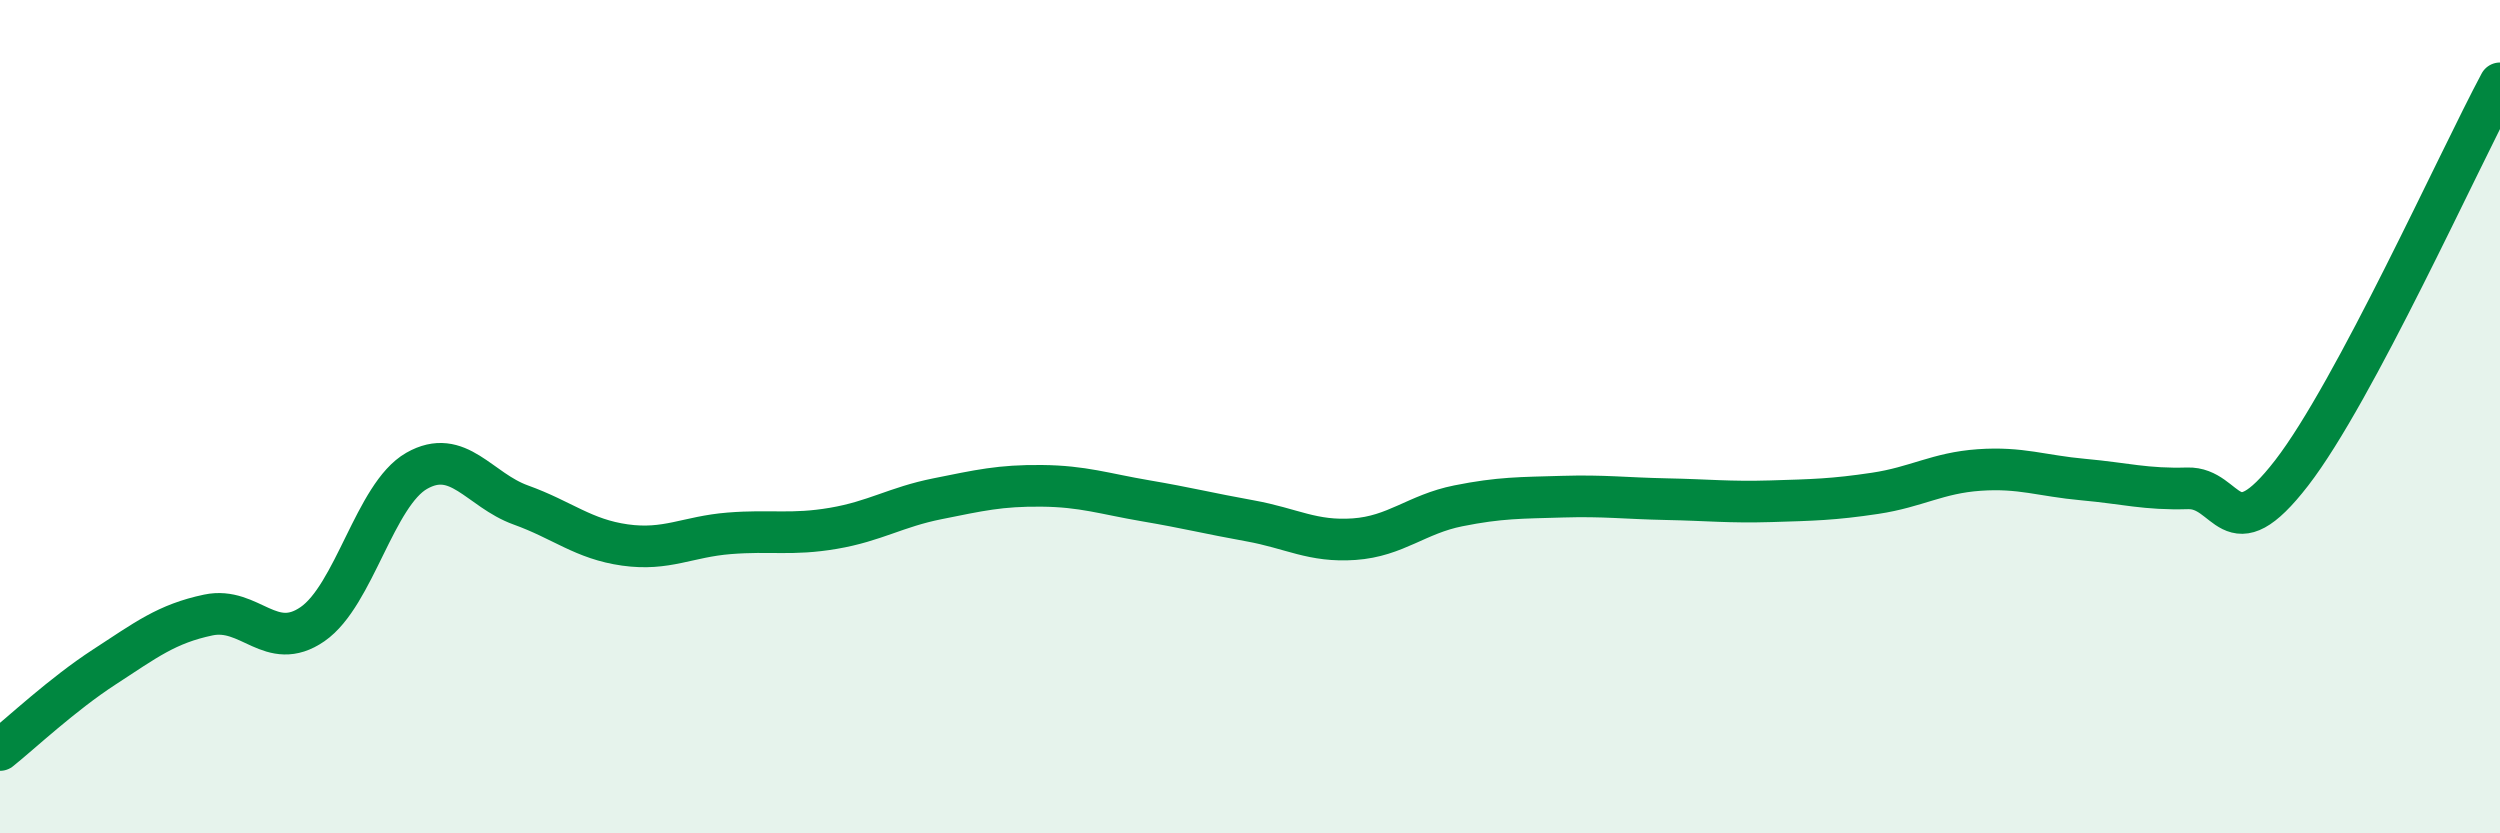
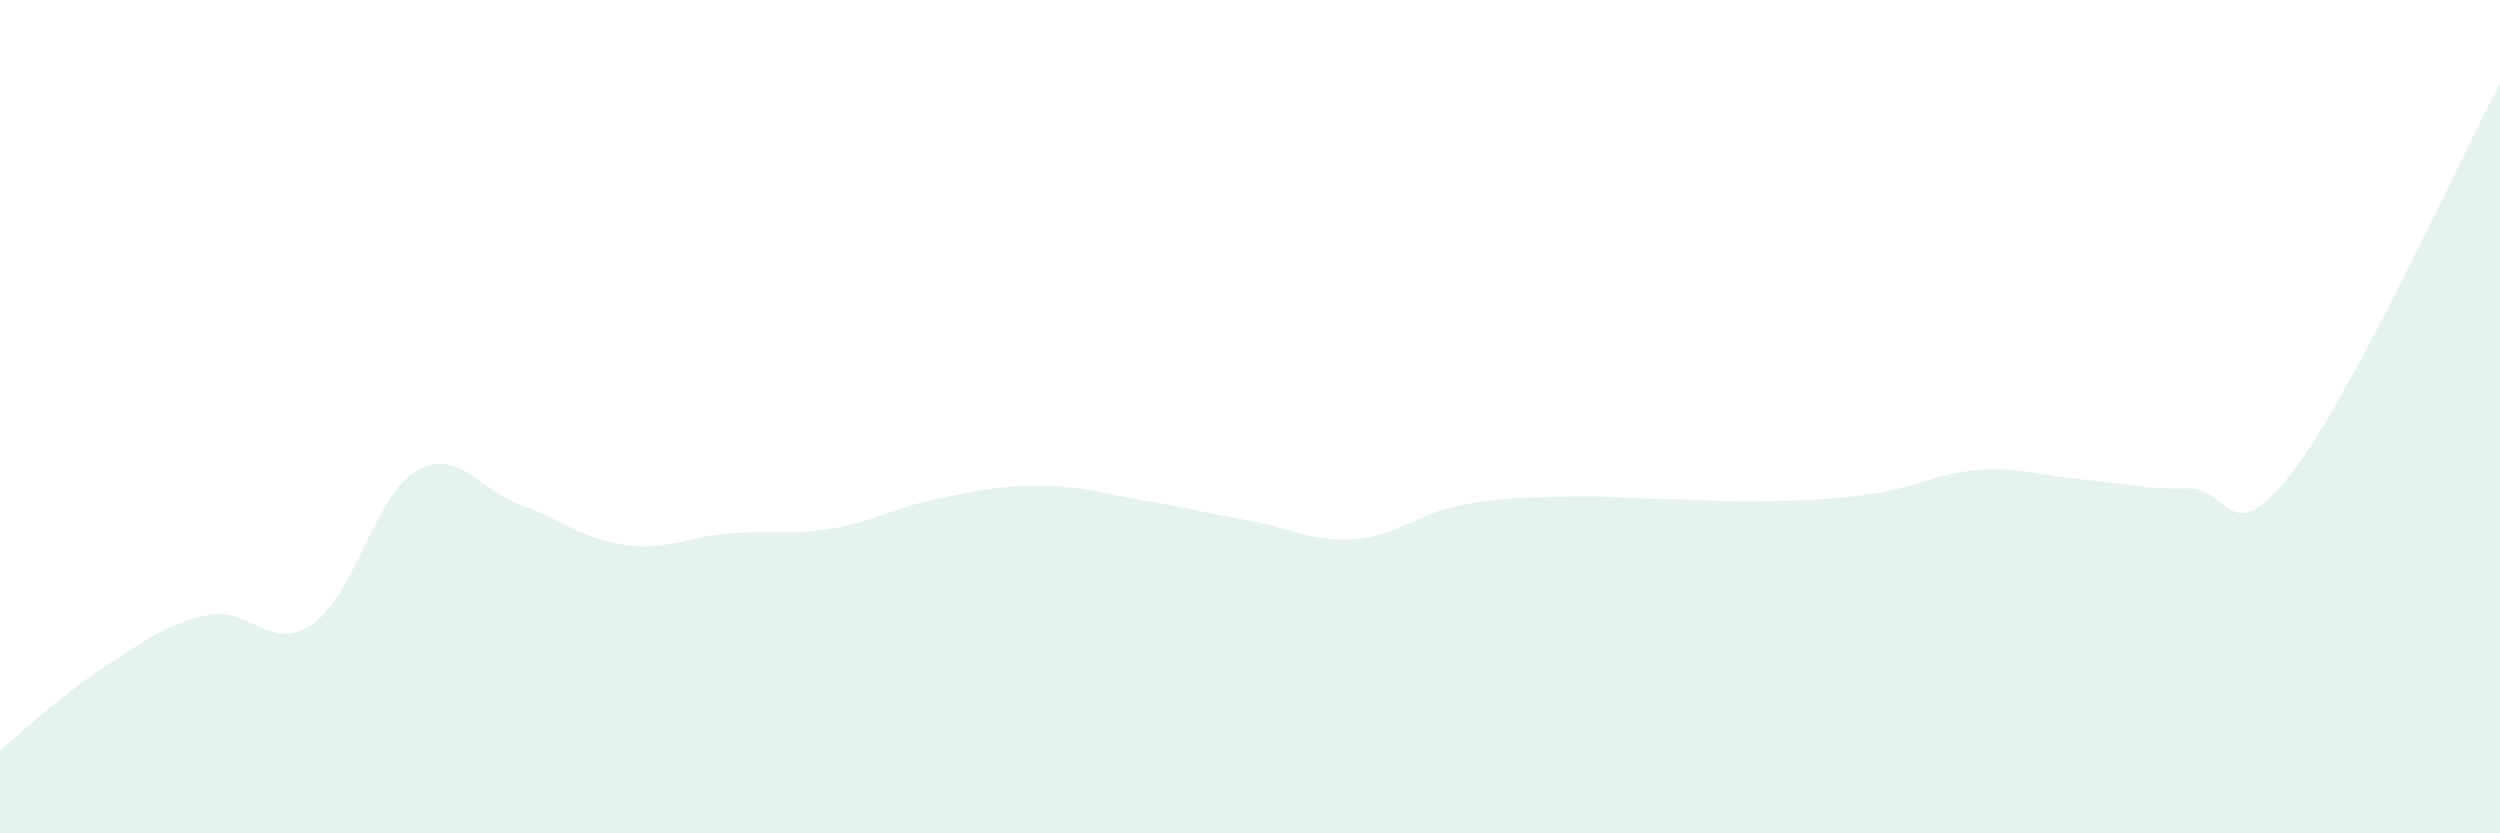
<svg xmlns="http://www.w3.org/2000/svg" width="60" height="20" viewBox="0 0 60 20">
  <path d="M 0,18 C 0.5,17.6 1.5,16.66 2.5,16.01 C 3.5,15.36 4,14.97 5,14.76 C 6,14.55 6.5,15.67 7.5,14.98 C 8.5,14.29 9,11.87 10,11.3 C 11,10.73 11.5,11.76 12.5,12.12 C 13.5,12.48 14,12.94 15,13.08 C 16,13.22 16.5,12.88 17.5,12.8 C 18.5,12.72 19,12.85 20,12.68 C 21,12.51 21.5,12.17 22.5,11.97 C 23.5,11.77 24,11.65 25,11.66 C 26,11.67 26.5,11.85 27.5,12.02 C 28.5,12.19 29,12.32 30,12.5 C 31,12.68 31.5,13.01 32.5,12.94 C 33.5,12.87 34,12.34 35,12.14 C 36,11.94 36.5,11.95 37.5,11.92 C 38.5,11.89 39,11.96 40,11.98 C 41,12 41.5,12.06 42.5,12.03 C 43.5,12 44,11.99 45,11.84 C 46,11.69 46.5,11.35 47.5,11.28 C 48.5,11.21 49,11.42 50,11.51 C 51,11.6 51.5,11.75 52.5,11.72 C 53.5,11.69 53.5,13.29 55,11.35 C 56.5,9.41 59,3.87 60,2L60 20L0 20Z" fill="#008740" opacity="0.1" stroke-linecap="round" stroke-linejoin="round" />
-   <path d="M 0,18 C 0.5,17.6 1.5,16.66 2.5,16.01 C 3.5,15.36 4,14.97 5,14.76 C 6,14.55 6.5,15.67 7.5,14.98 C 8.5,14.29 9,11.87 10,11.3 C 11,10.73 11.5,11.76 12.5,12.12 C 13.5,12.48 14,12.94 15,13.08 C 16,13.22 16.5,12.88 17.5,12.8 C 18.5,12.72 19,12.85 20,12.68 C 21,12.51 21.5,12.17 22.5,11.97 C 23.5,11.77 24,11.65 25,11.66 C 26,11.67 26.5,11.85 27.5,12.02 C 28.5,12.19 29,12.32 30,12.5 C 31,12.68 31.5,13.01 32.5,12.94 C 33.5,12.87 34,12.34 35,12.14 C 36,11.94 36.5,11.95 37.5,11.92 C 38.5,11.89 39,11.96 40,11.98 C 41,12 41.5,12.06 42.5,12.03 C 43.5,12 44,11.99 45,11.84 C 46,11.69 46.5,11.35 47.5,11.28 C 48.5,11.21 49,11.42 50,11.51 C 51,11.6 51.5,11.75 52.5,11.72 C 53.5,11.69 53.5,13.29 55,11.35 C 56.5,9.41 59,3.87 60,2" stroke="#008740" stroke-width="1" fill="none" stroke-linecap="round" stroke-linejoin="round" />
</svg>